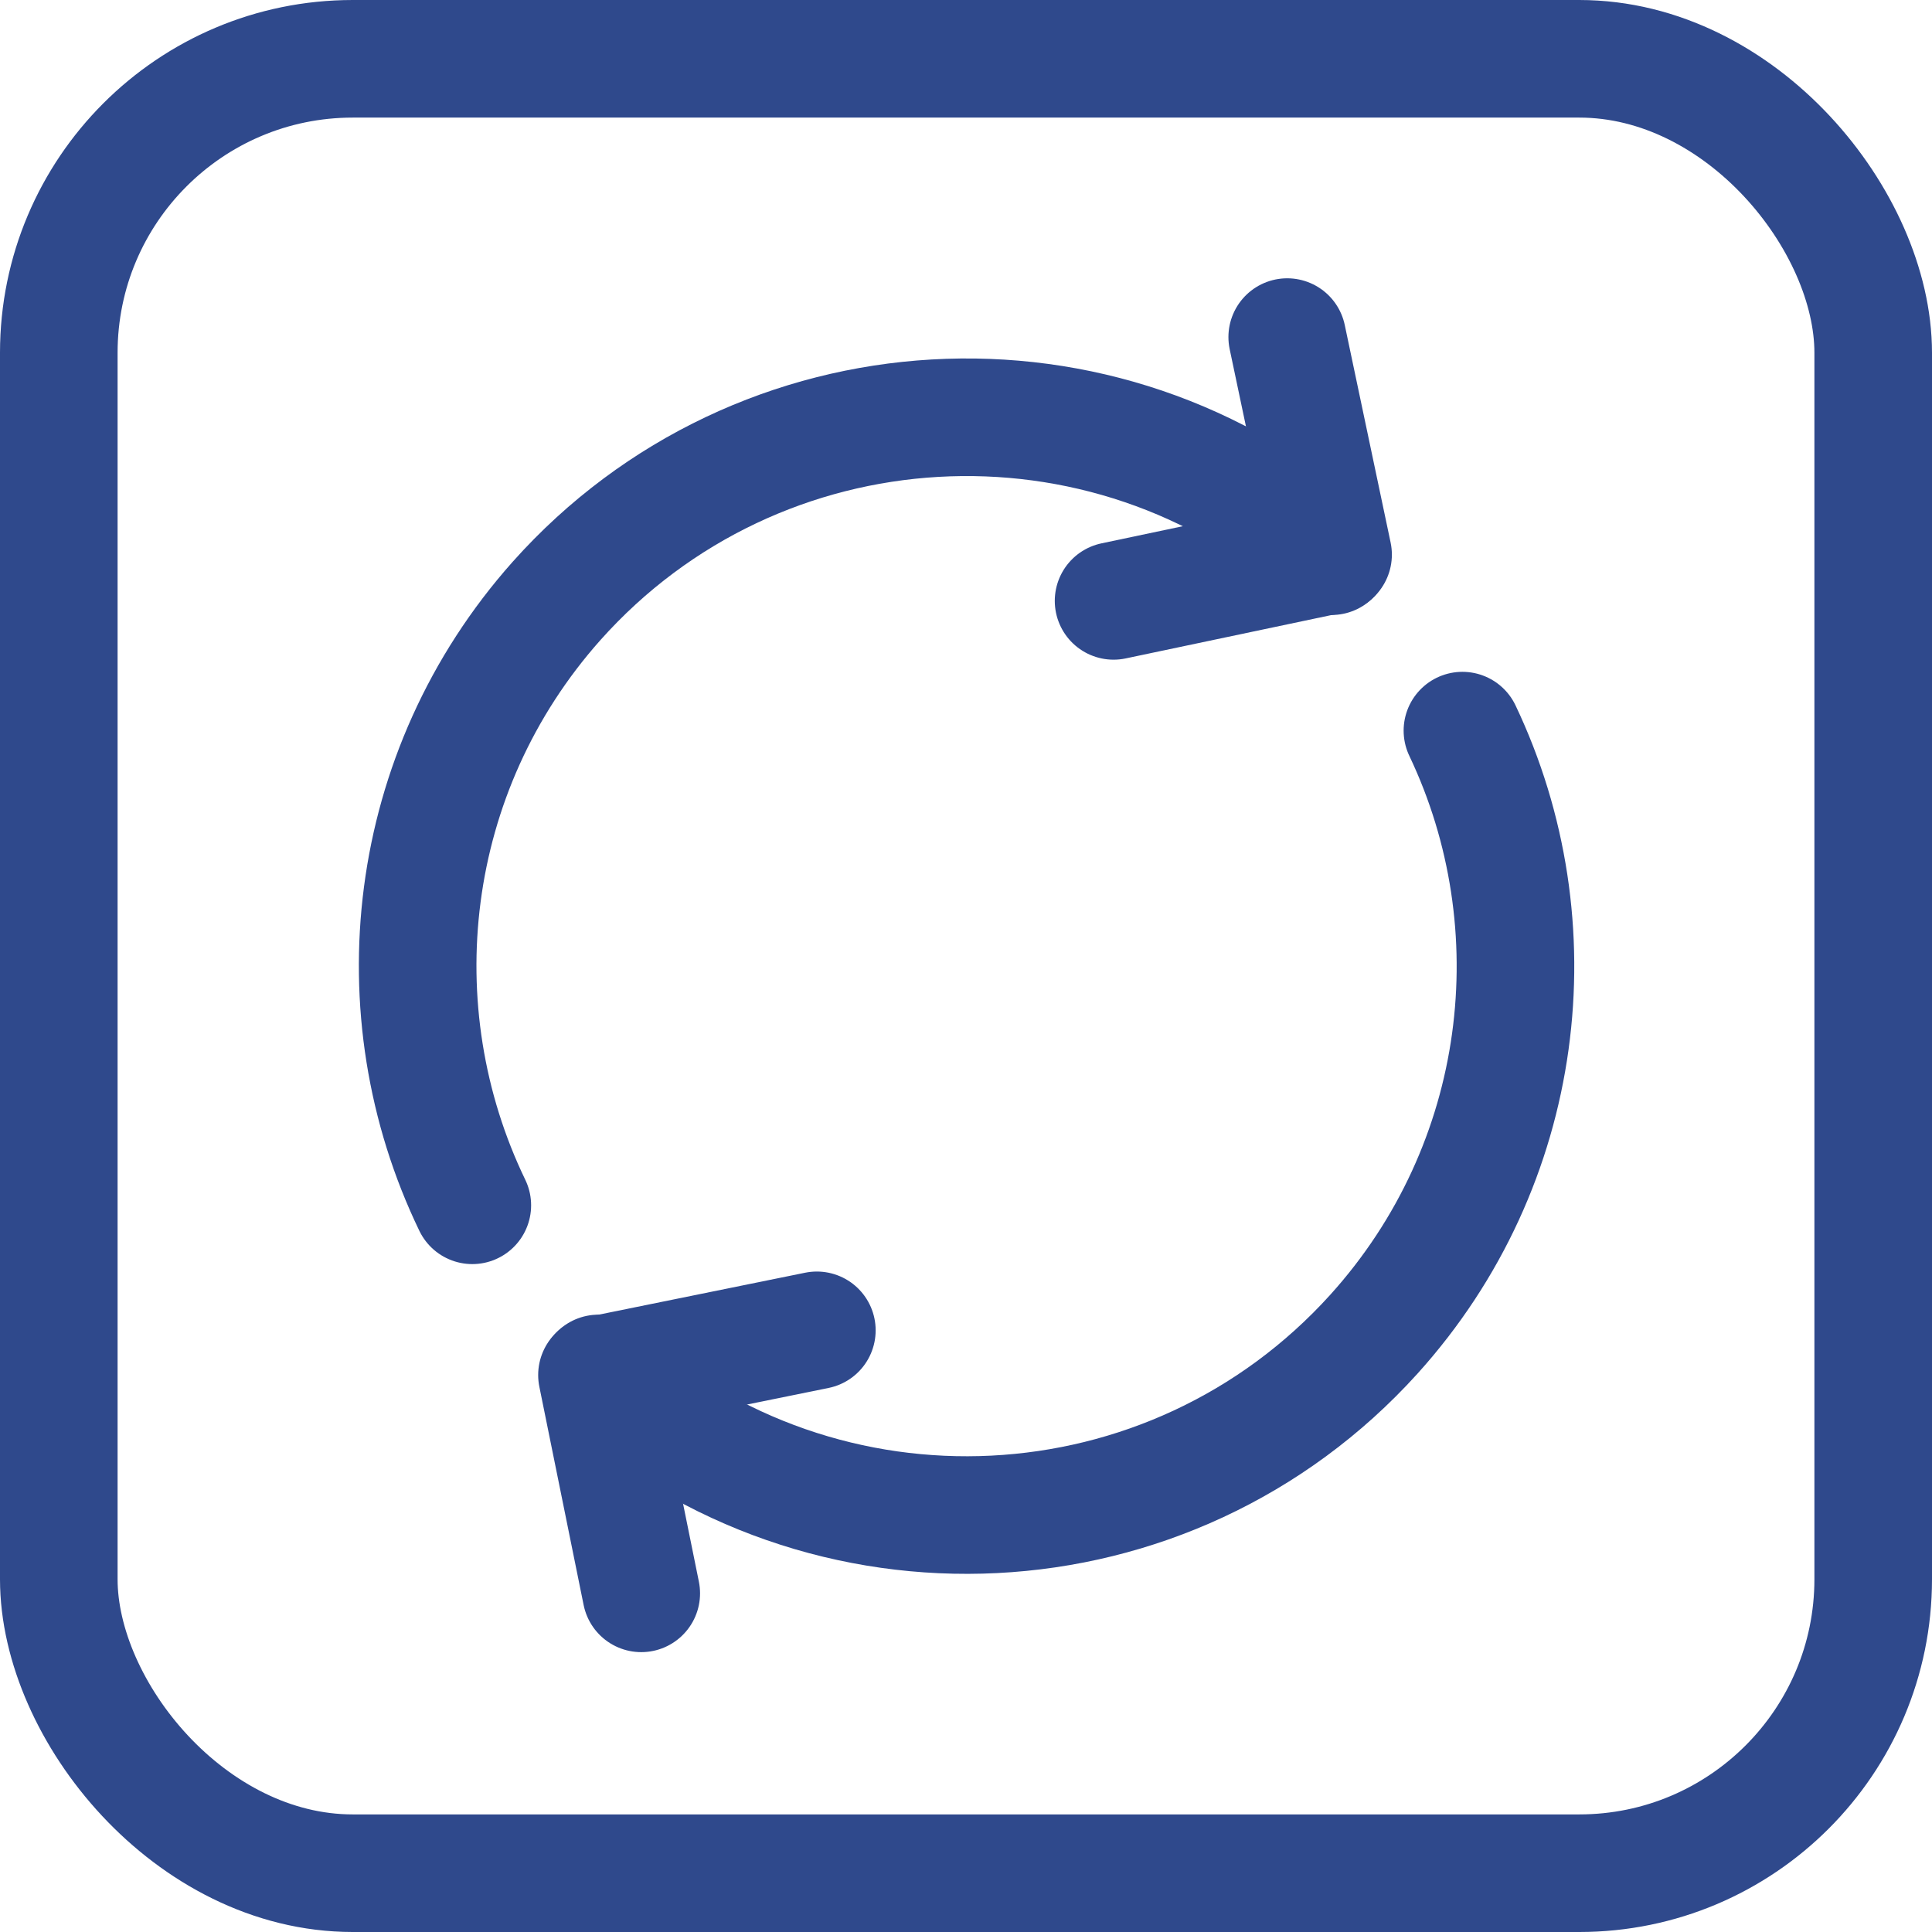
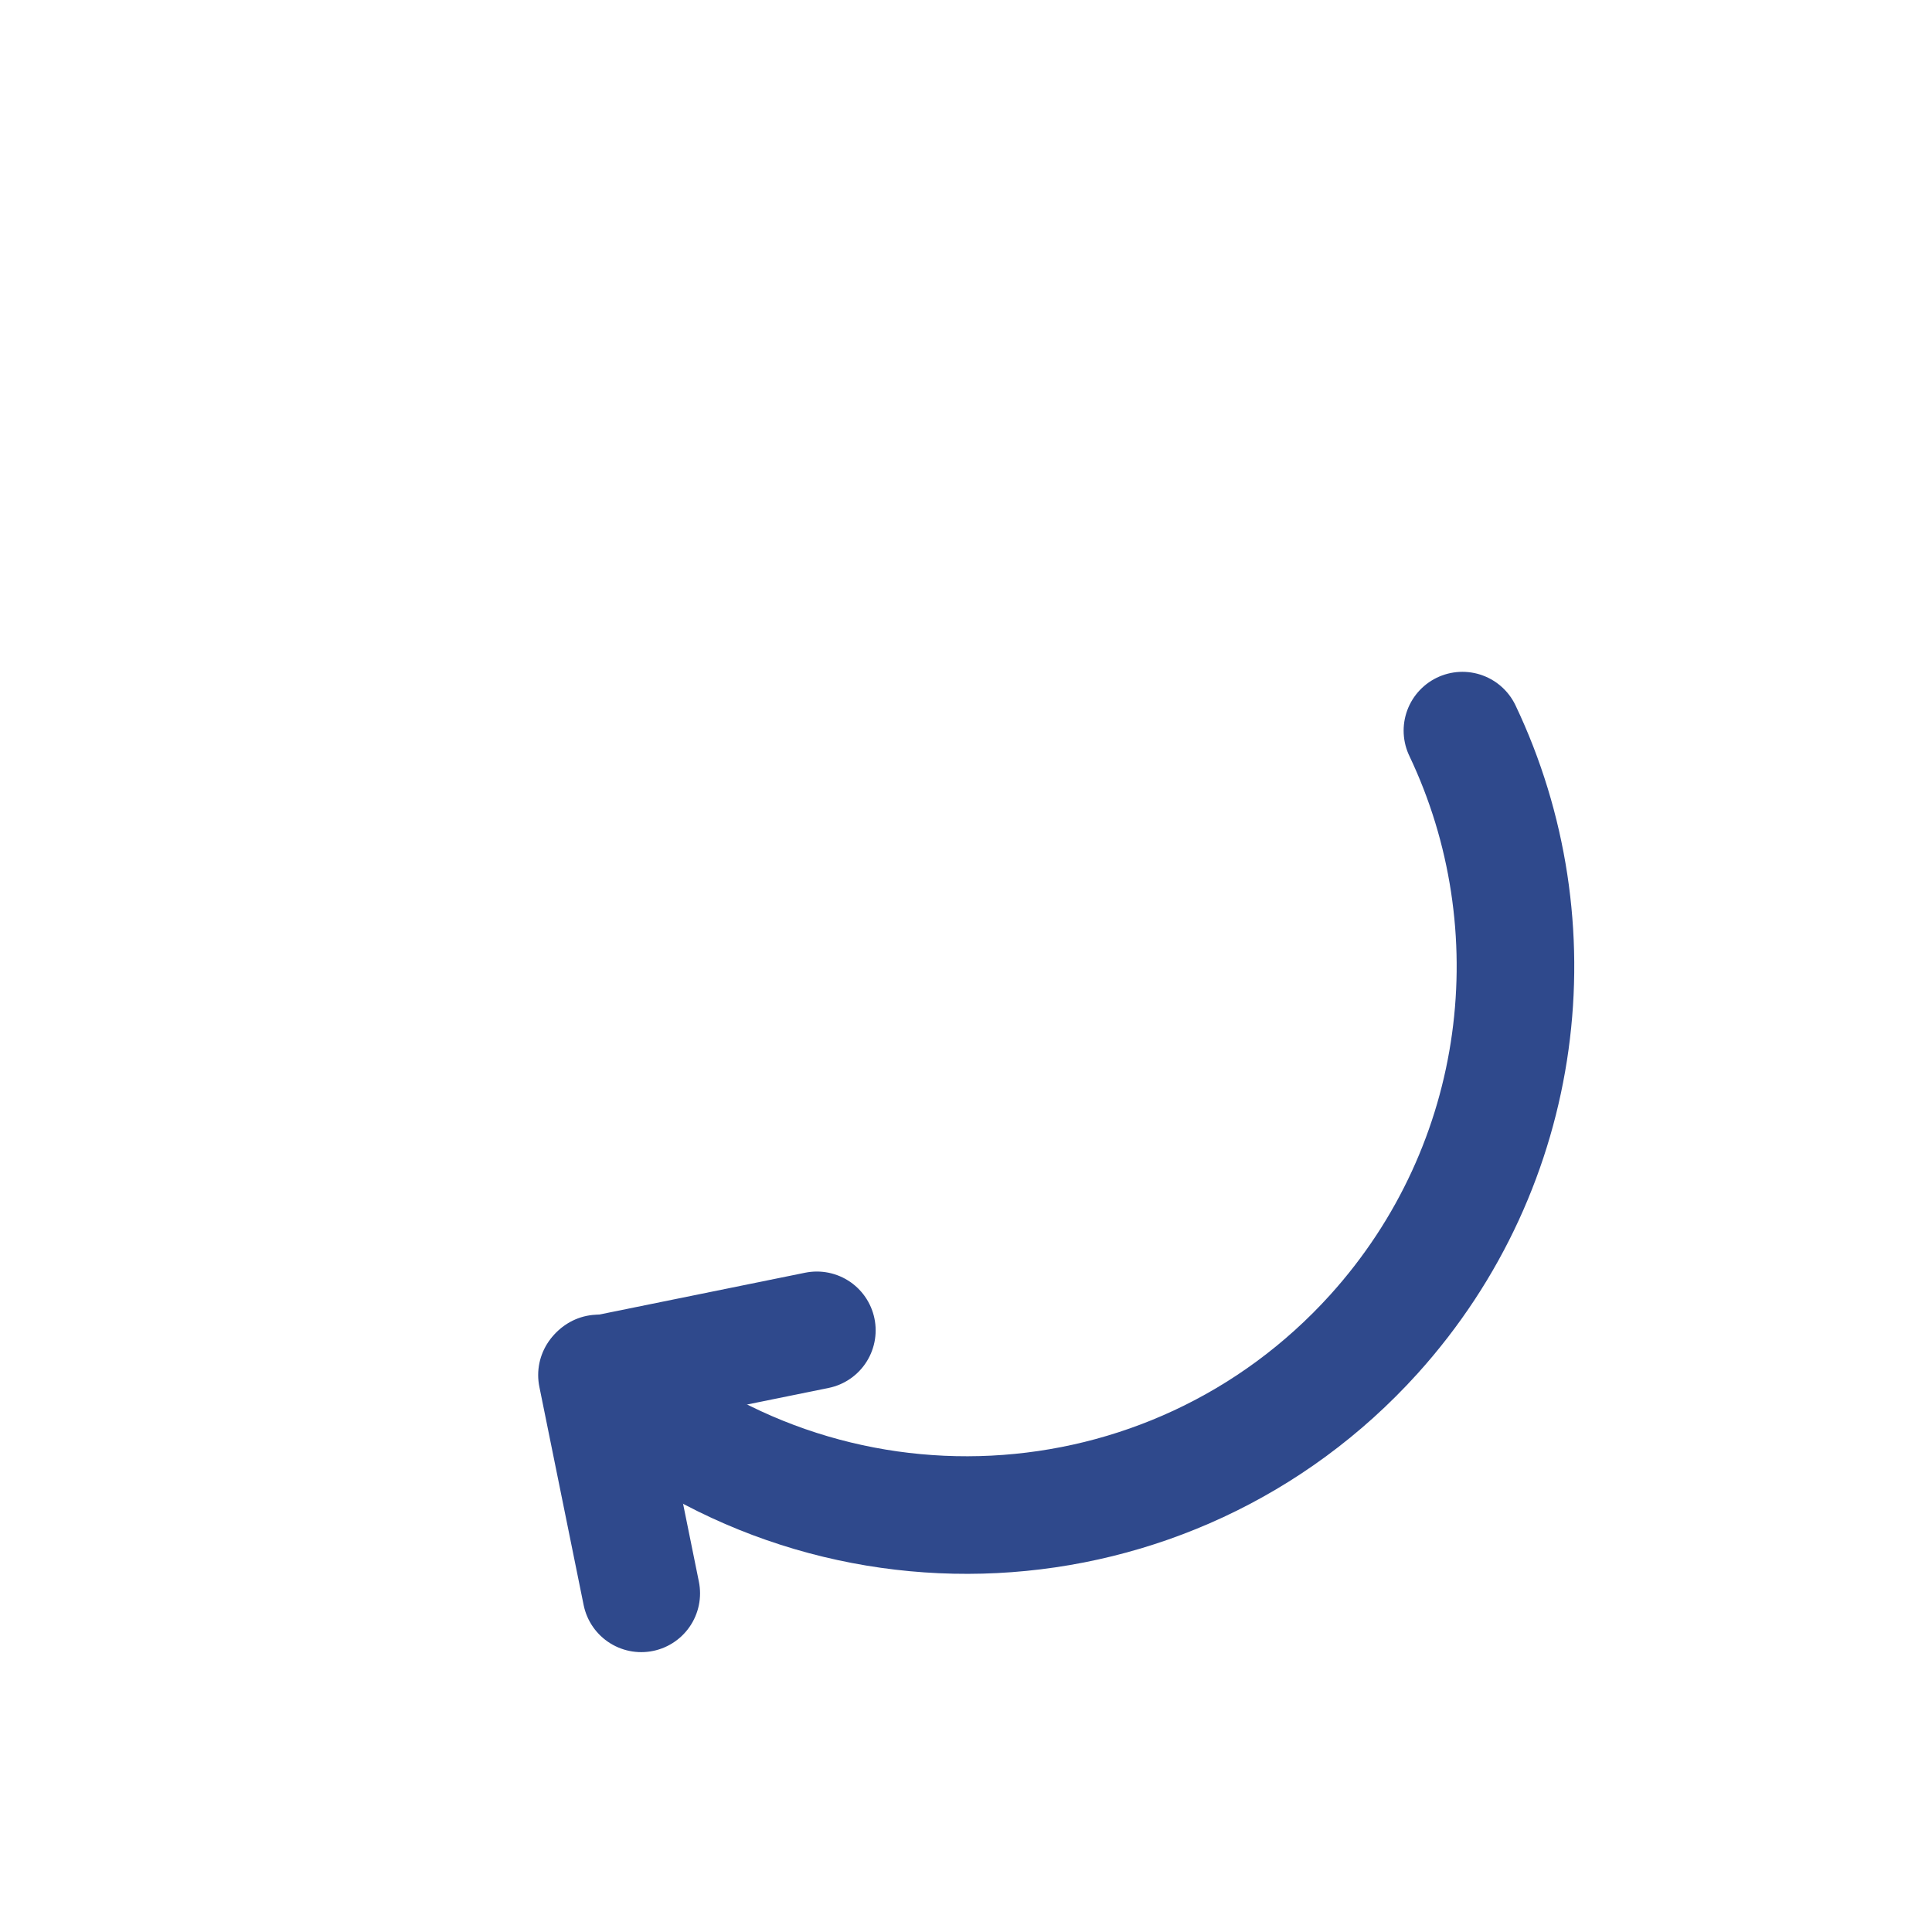
<svg xmlns="http://www.w3.org/2000/svg" id="Ebene_2" viewBox="0 0 49.29 49.29">
  <defs>
    <style>.cls-1{stroke-miterlimit:10;}.cls-1,.cls-2{fill:none;stroke:#2f498c;stroke-linecap:round;stroke-width:3px;}.cls-2{stroke-linejoin:round;}</style>
  </defs>
  <g id="Ebene_1-2">
-     <rect class="cls-1" x="1.5" y="1.5" width="46.29" height="46.29" rx="7.5" ry="7.5" />
-     <path class="cls-2" d="m12.05,30.75c-2.39-4.95-1.73-11.06,2.15-15.42,5.15-5.77,14-6.28,19.77-1.14" />
-     <polyline class="cls-2" points="32.84 8.6 34.01 14.15 28.41 15.33" />
    <path class="cls-2" d="m37.31,18.64c2.36,4.96,1.65,11.07-2.26,15.4-5.19,5.74-14.04,6.18-19.78,1" />
    <polyline class="cls-2" points="16.36 40.65 15.23 35.08 20.84 33.94" />
  </g>
</svg>